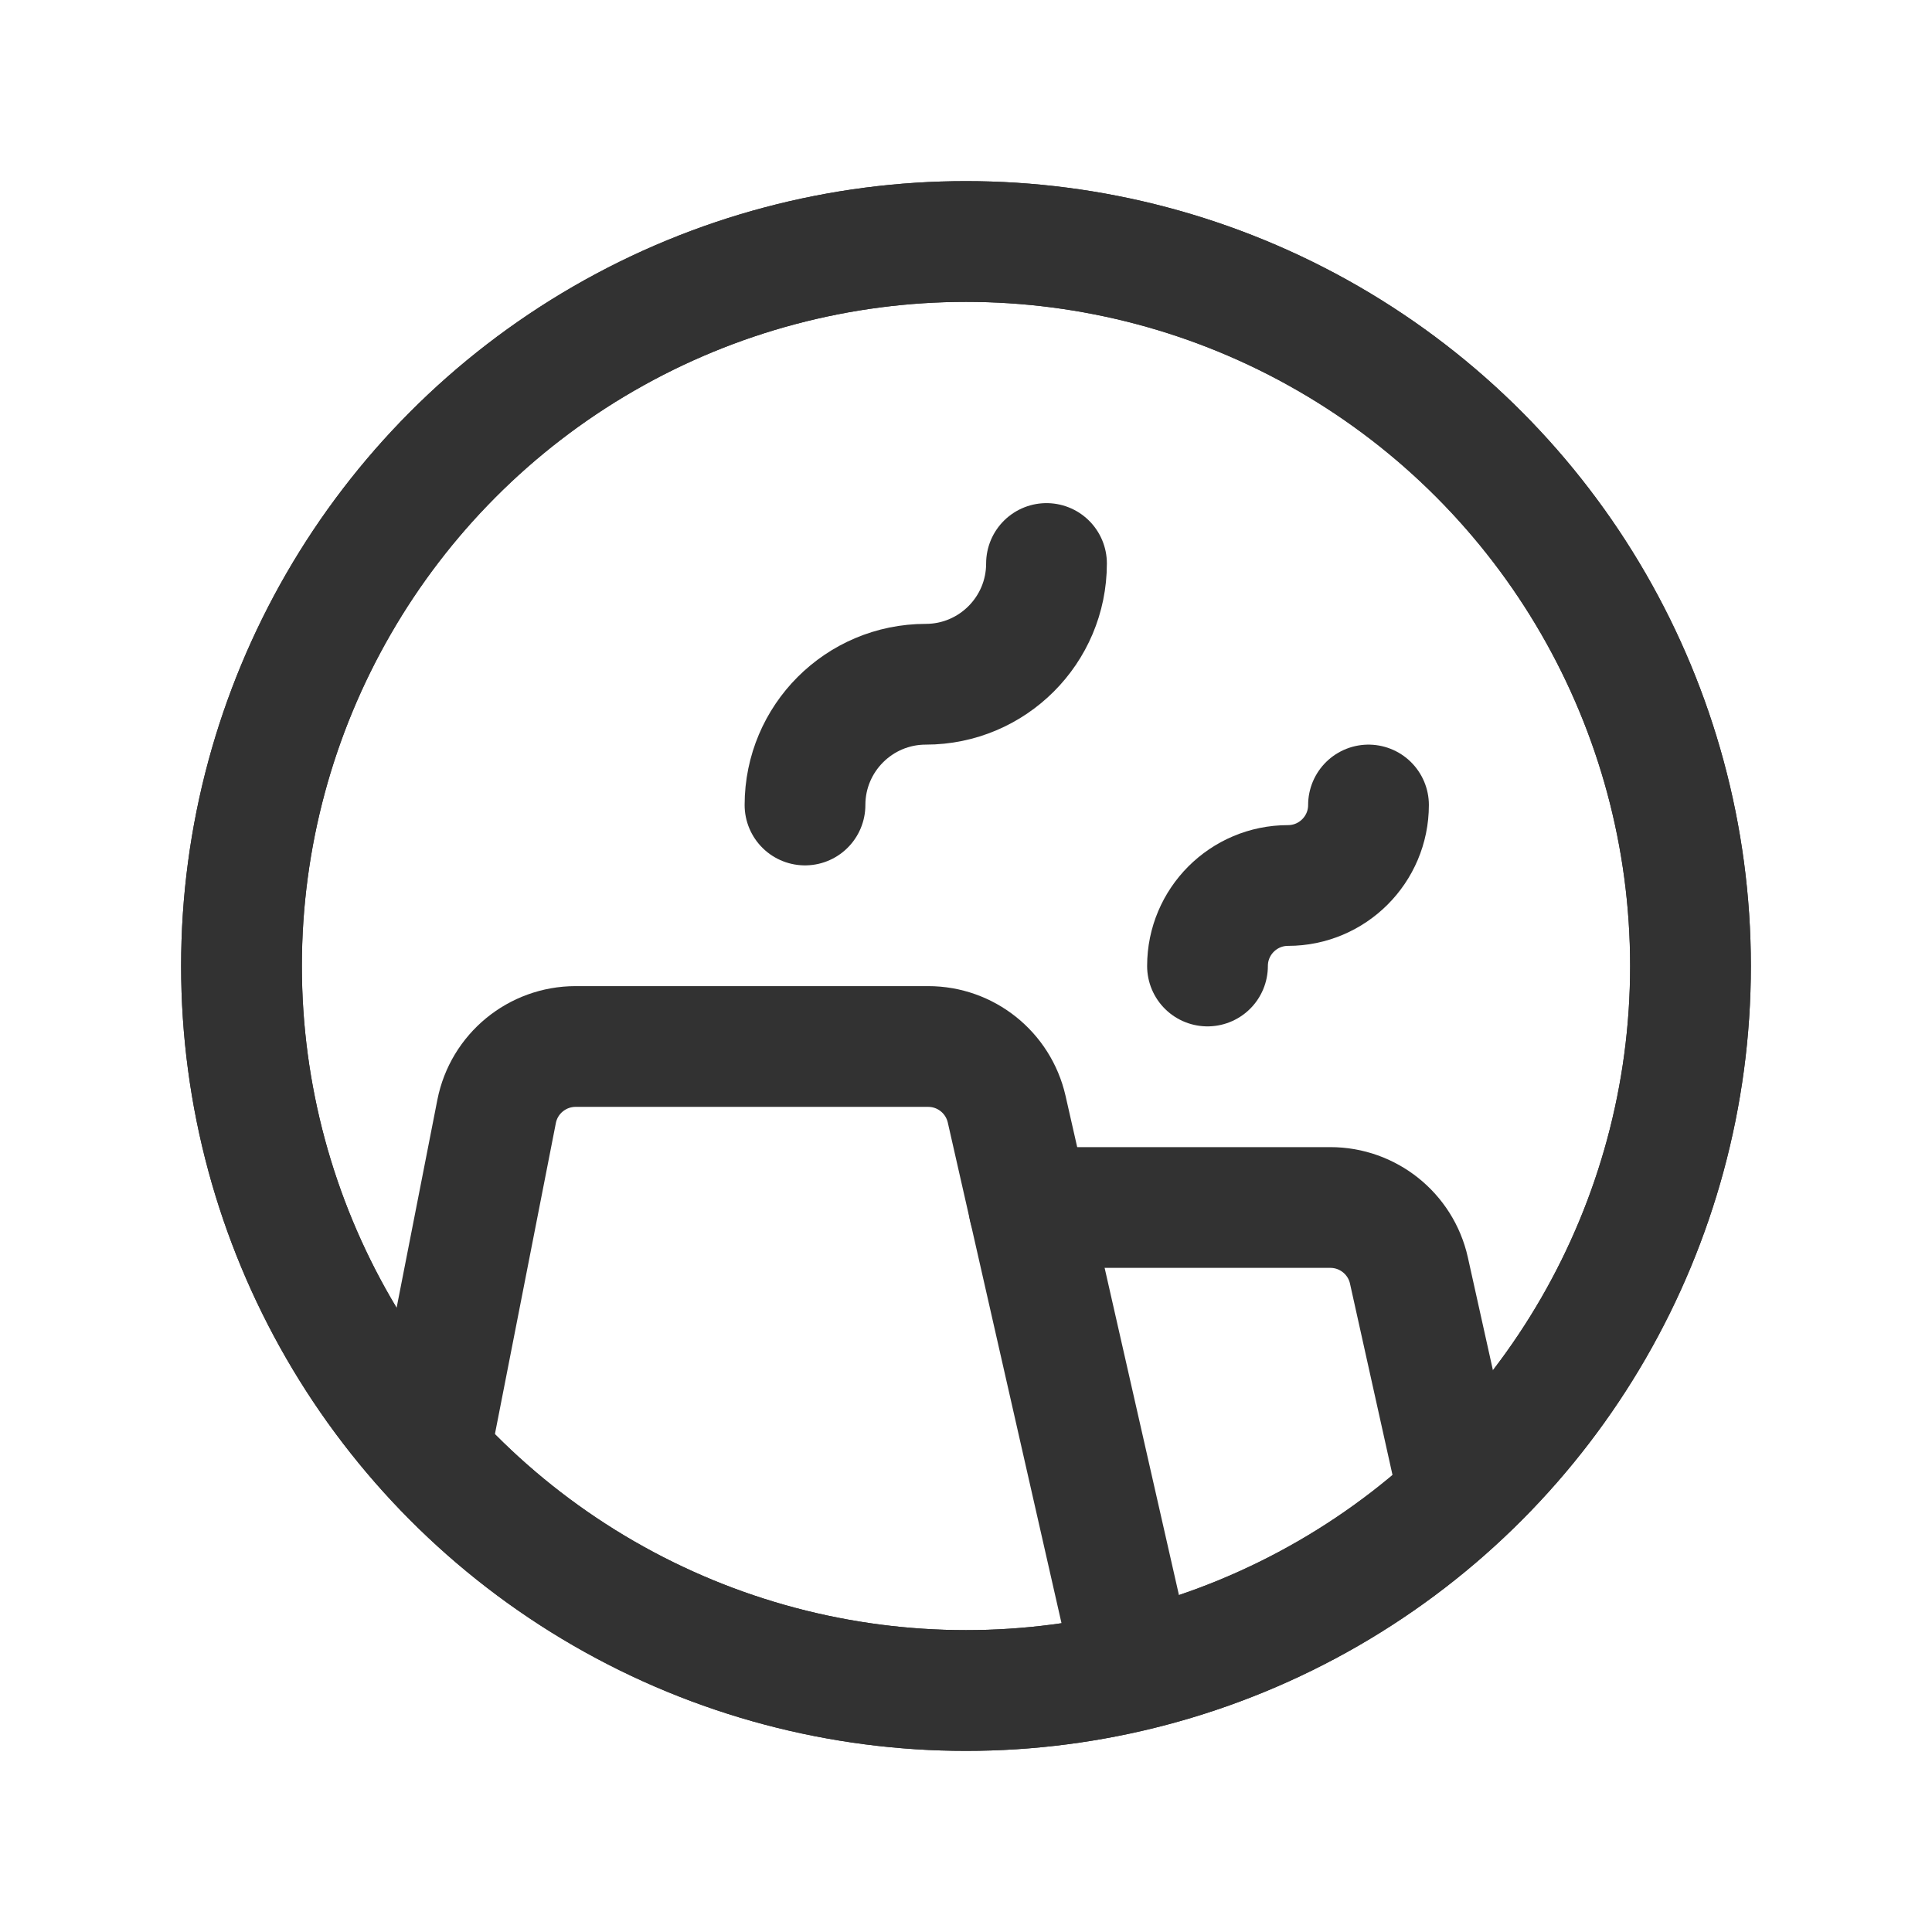
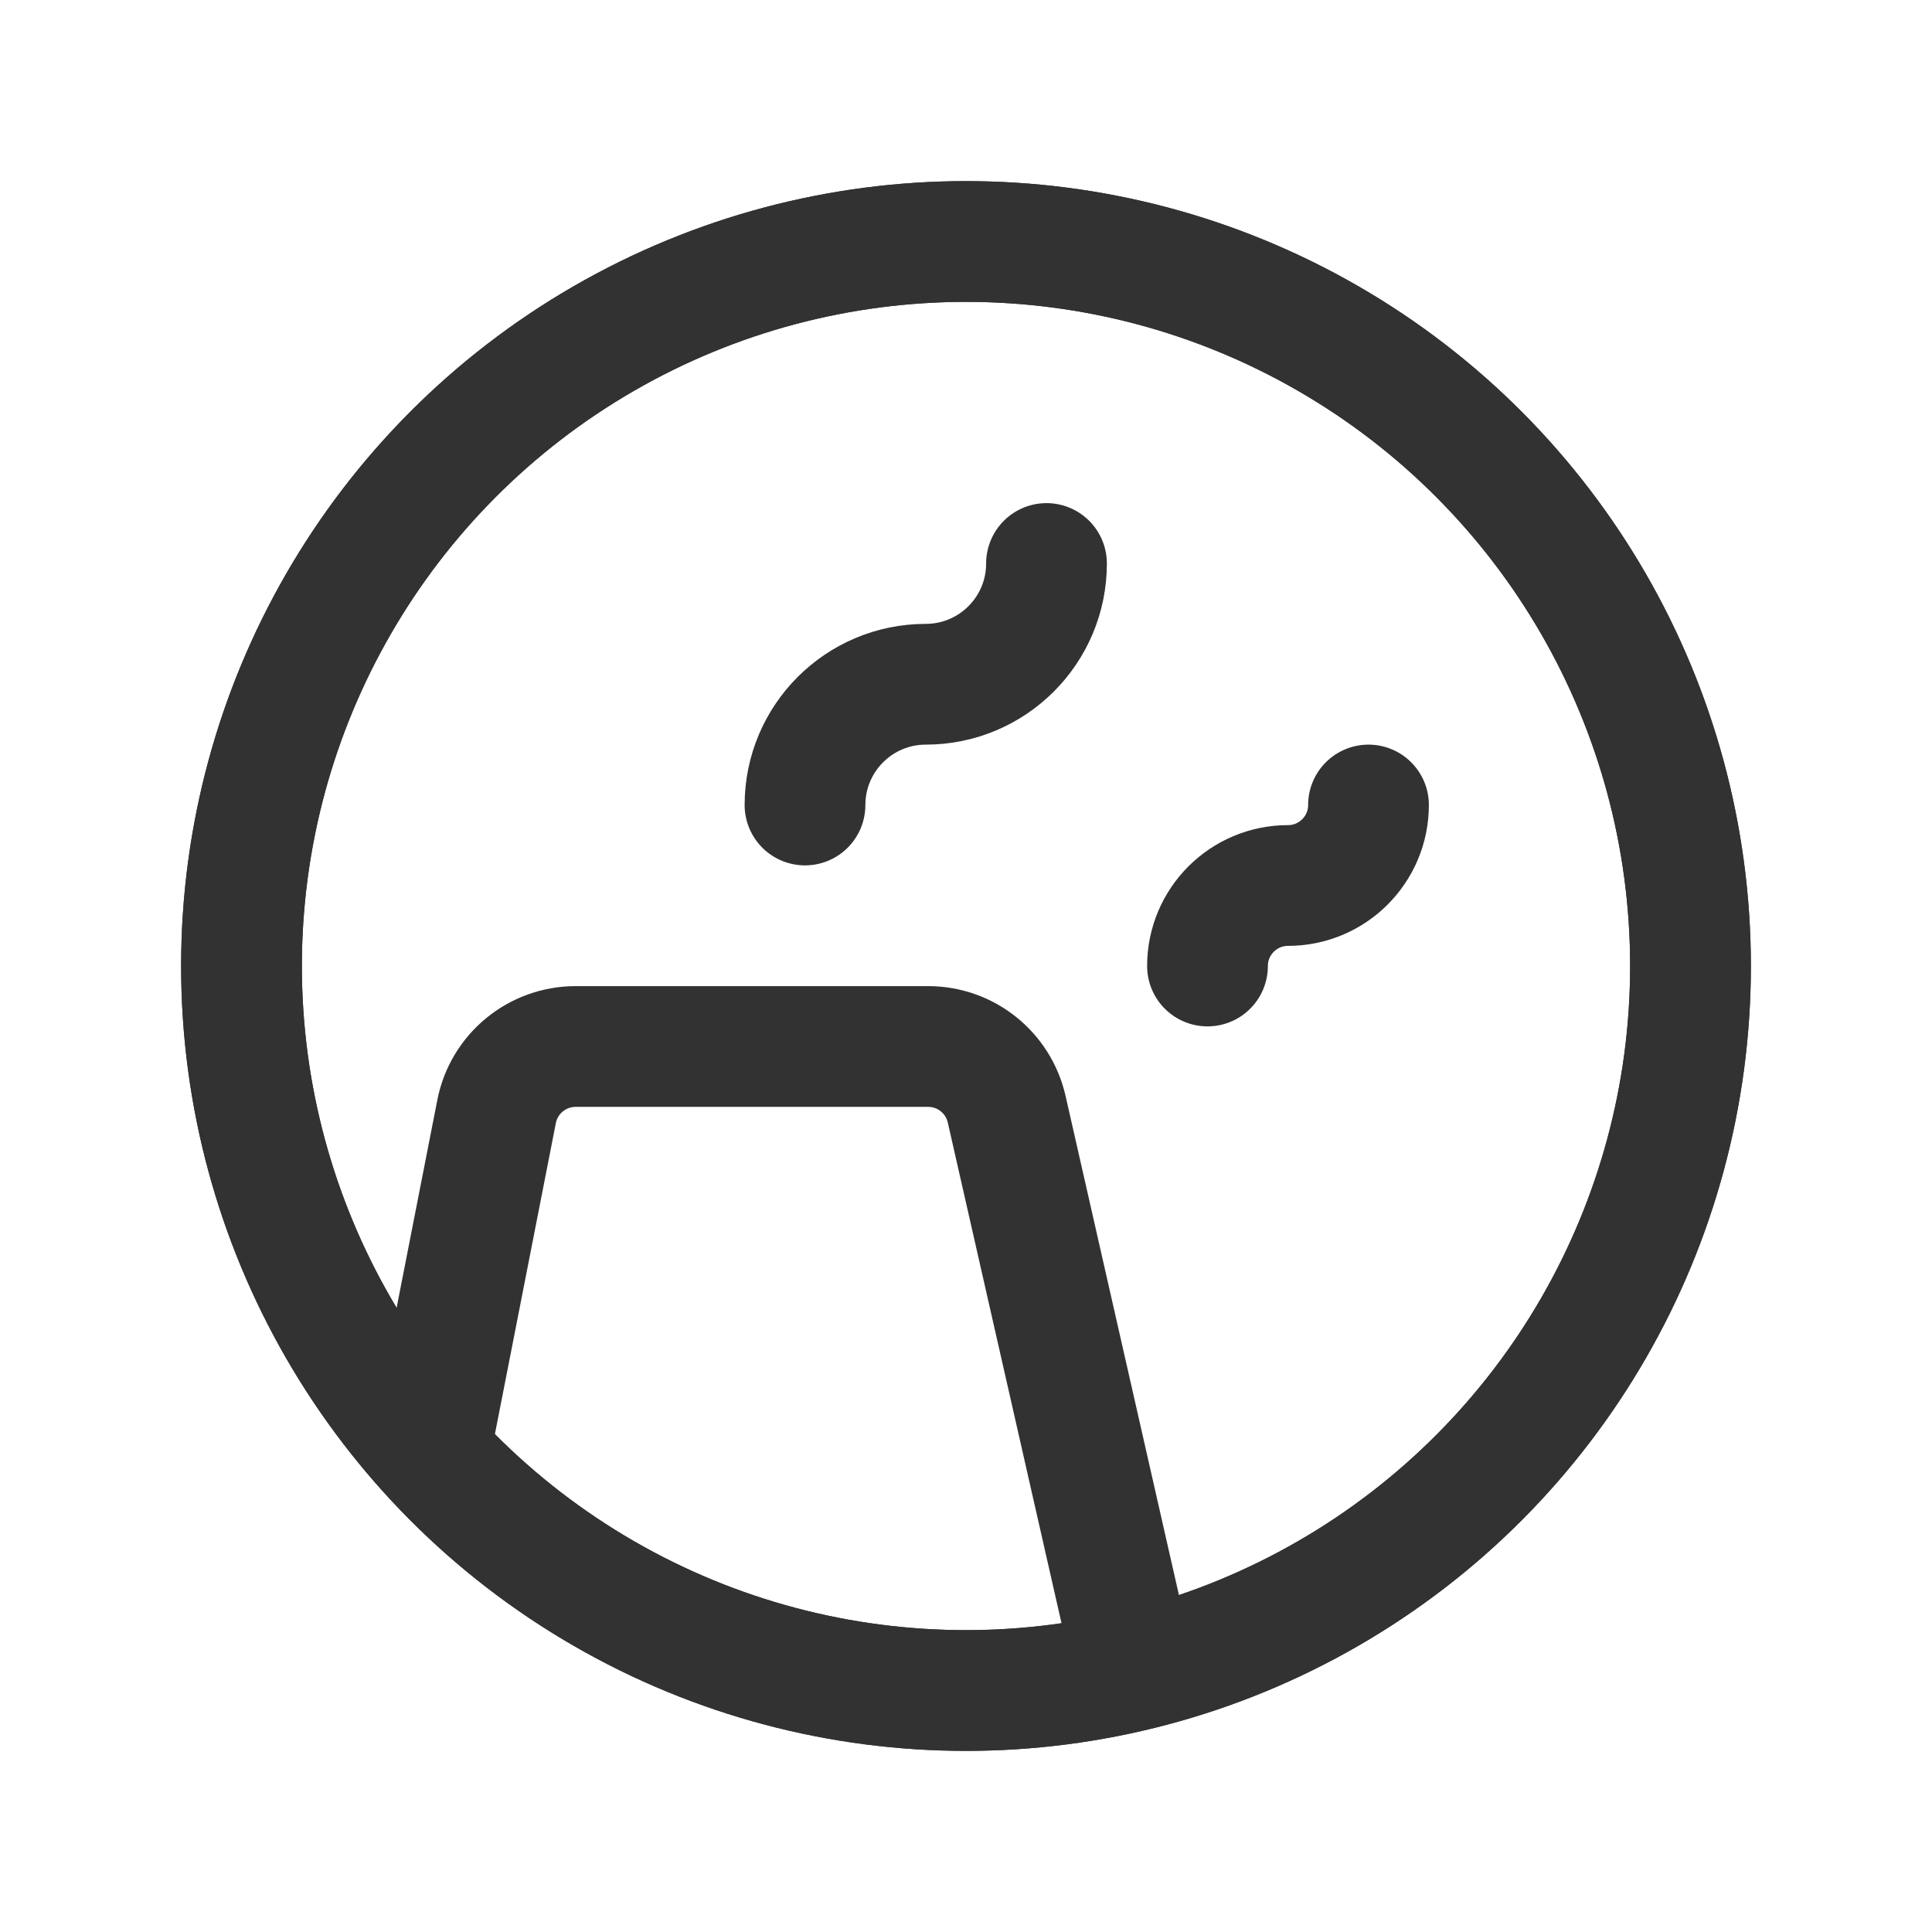
<svg xmlns="http://www.w3.org/2000/svg" version="1.1" viewBox="0 0 24 24">
  <g stroke-linecap="round" stroke-width="1.5" stroke="#323232" fill="none" stroke-linejoin="round">
    <circle cx="12" cy="12" r="9" />
    <circle cx="12" cy="12" r="9" />
-     <path d="M13 7v0c0 .828-.672 1.5-1.5 1.5v0l-6.55671e-08 1.77636e-15c-.828 3.62117e-08-1.5.672-1.5 1.5 0 0 0 1.77636e-15 0 1.77636e-15" />
+     <path d="M13 7v0c0 .828-.672 1.5-1.5 1.5v0c-.828 3.62117e-08-1.5.672-1.5 1.5 0 0 0 1.77636e-15 0 1.77636e-15" />
    <path d="M17 10v0c0 .552-.448 1-1 1v0l-4.37114e-08 1.77636e-15c-.552 2.41411e-08-1 .448-1 1 0 0 0 0 0 0" />
-     <path d="M18.124 18.582l-.622-2.8 4.24691e-08 1.90127e-07c-.102-.457-.508-.782-.976-.782h-3.744" />
    <path d="M14.088 20.747l-1.583-6.969 2.86052e-08 1.25637e-07c-.104-.455-.508-.778-.975-.778h-4.379l-1.8409e-08-1.47491e-11c-.478-0-.89.338-.982.807l-.829 4.231" />
  </g>
  <path fill="none" d="M24 24h-24v-24h24Z" />
</svg>